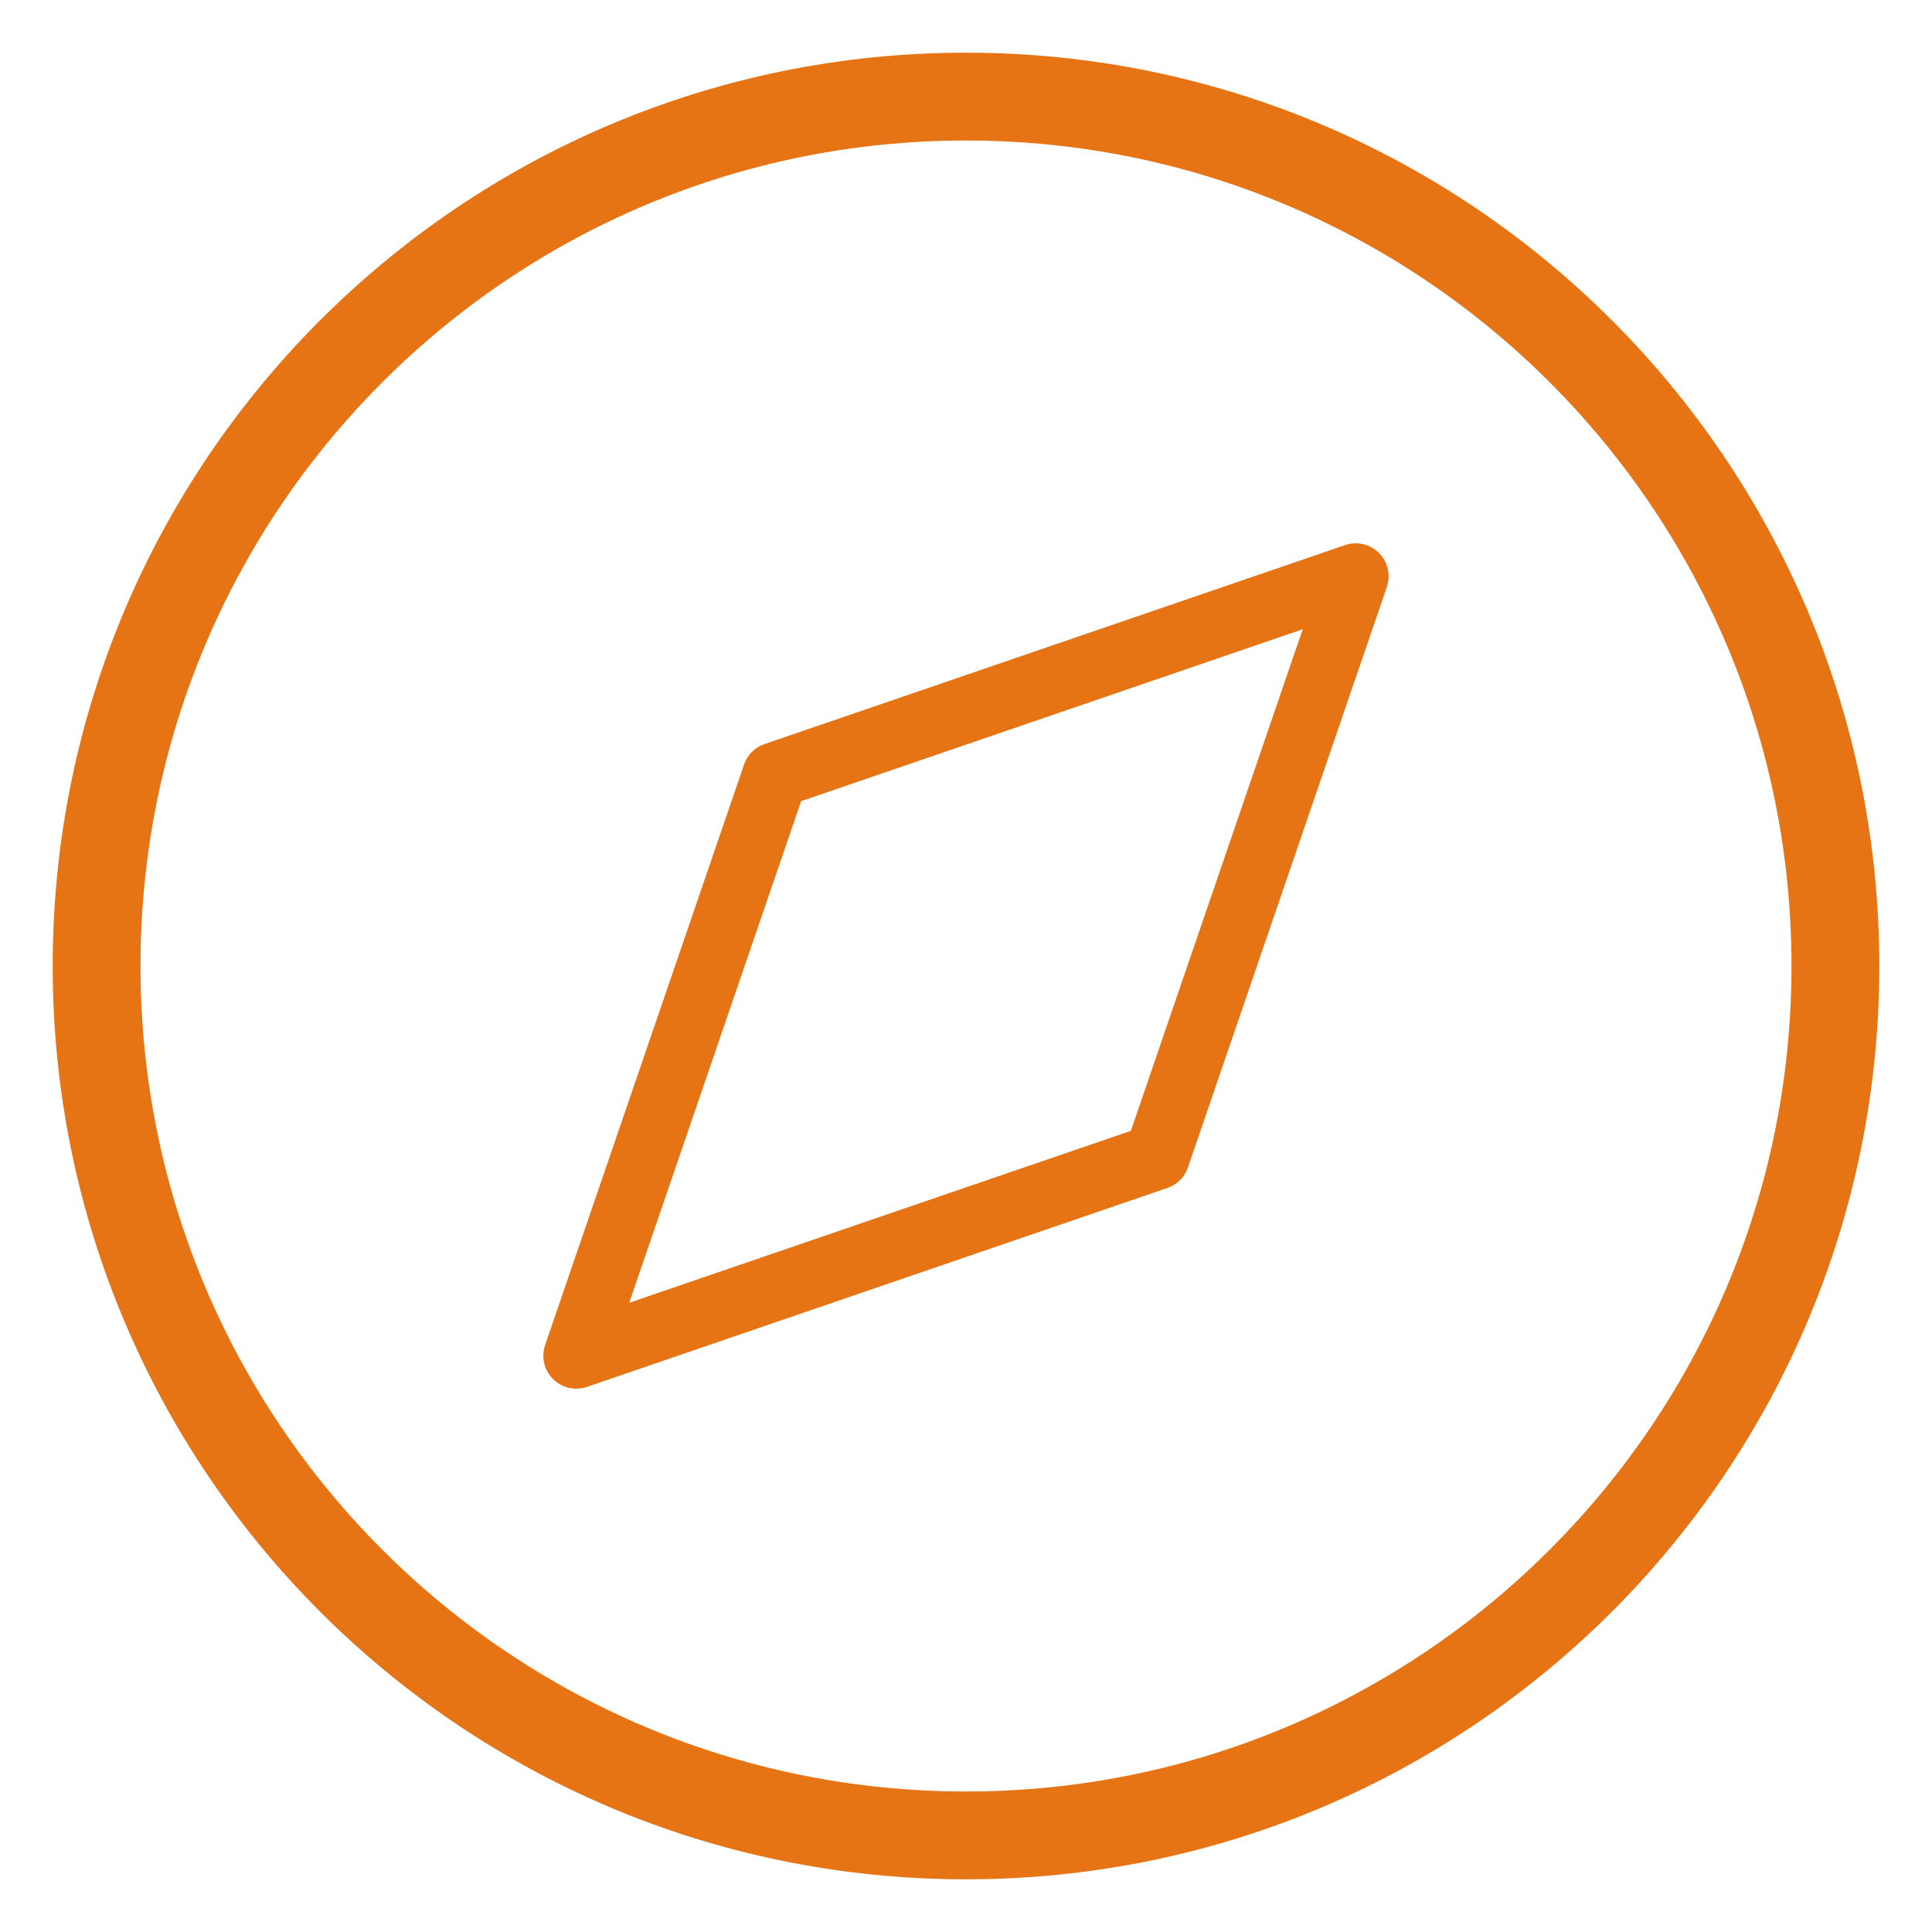
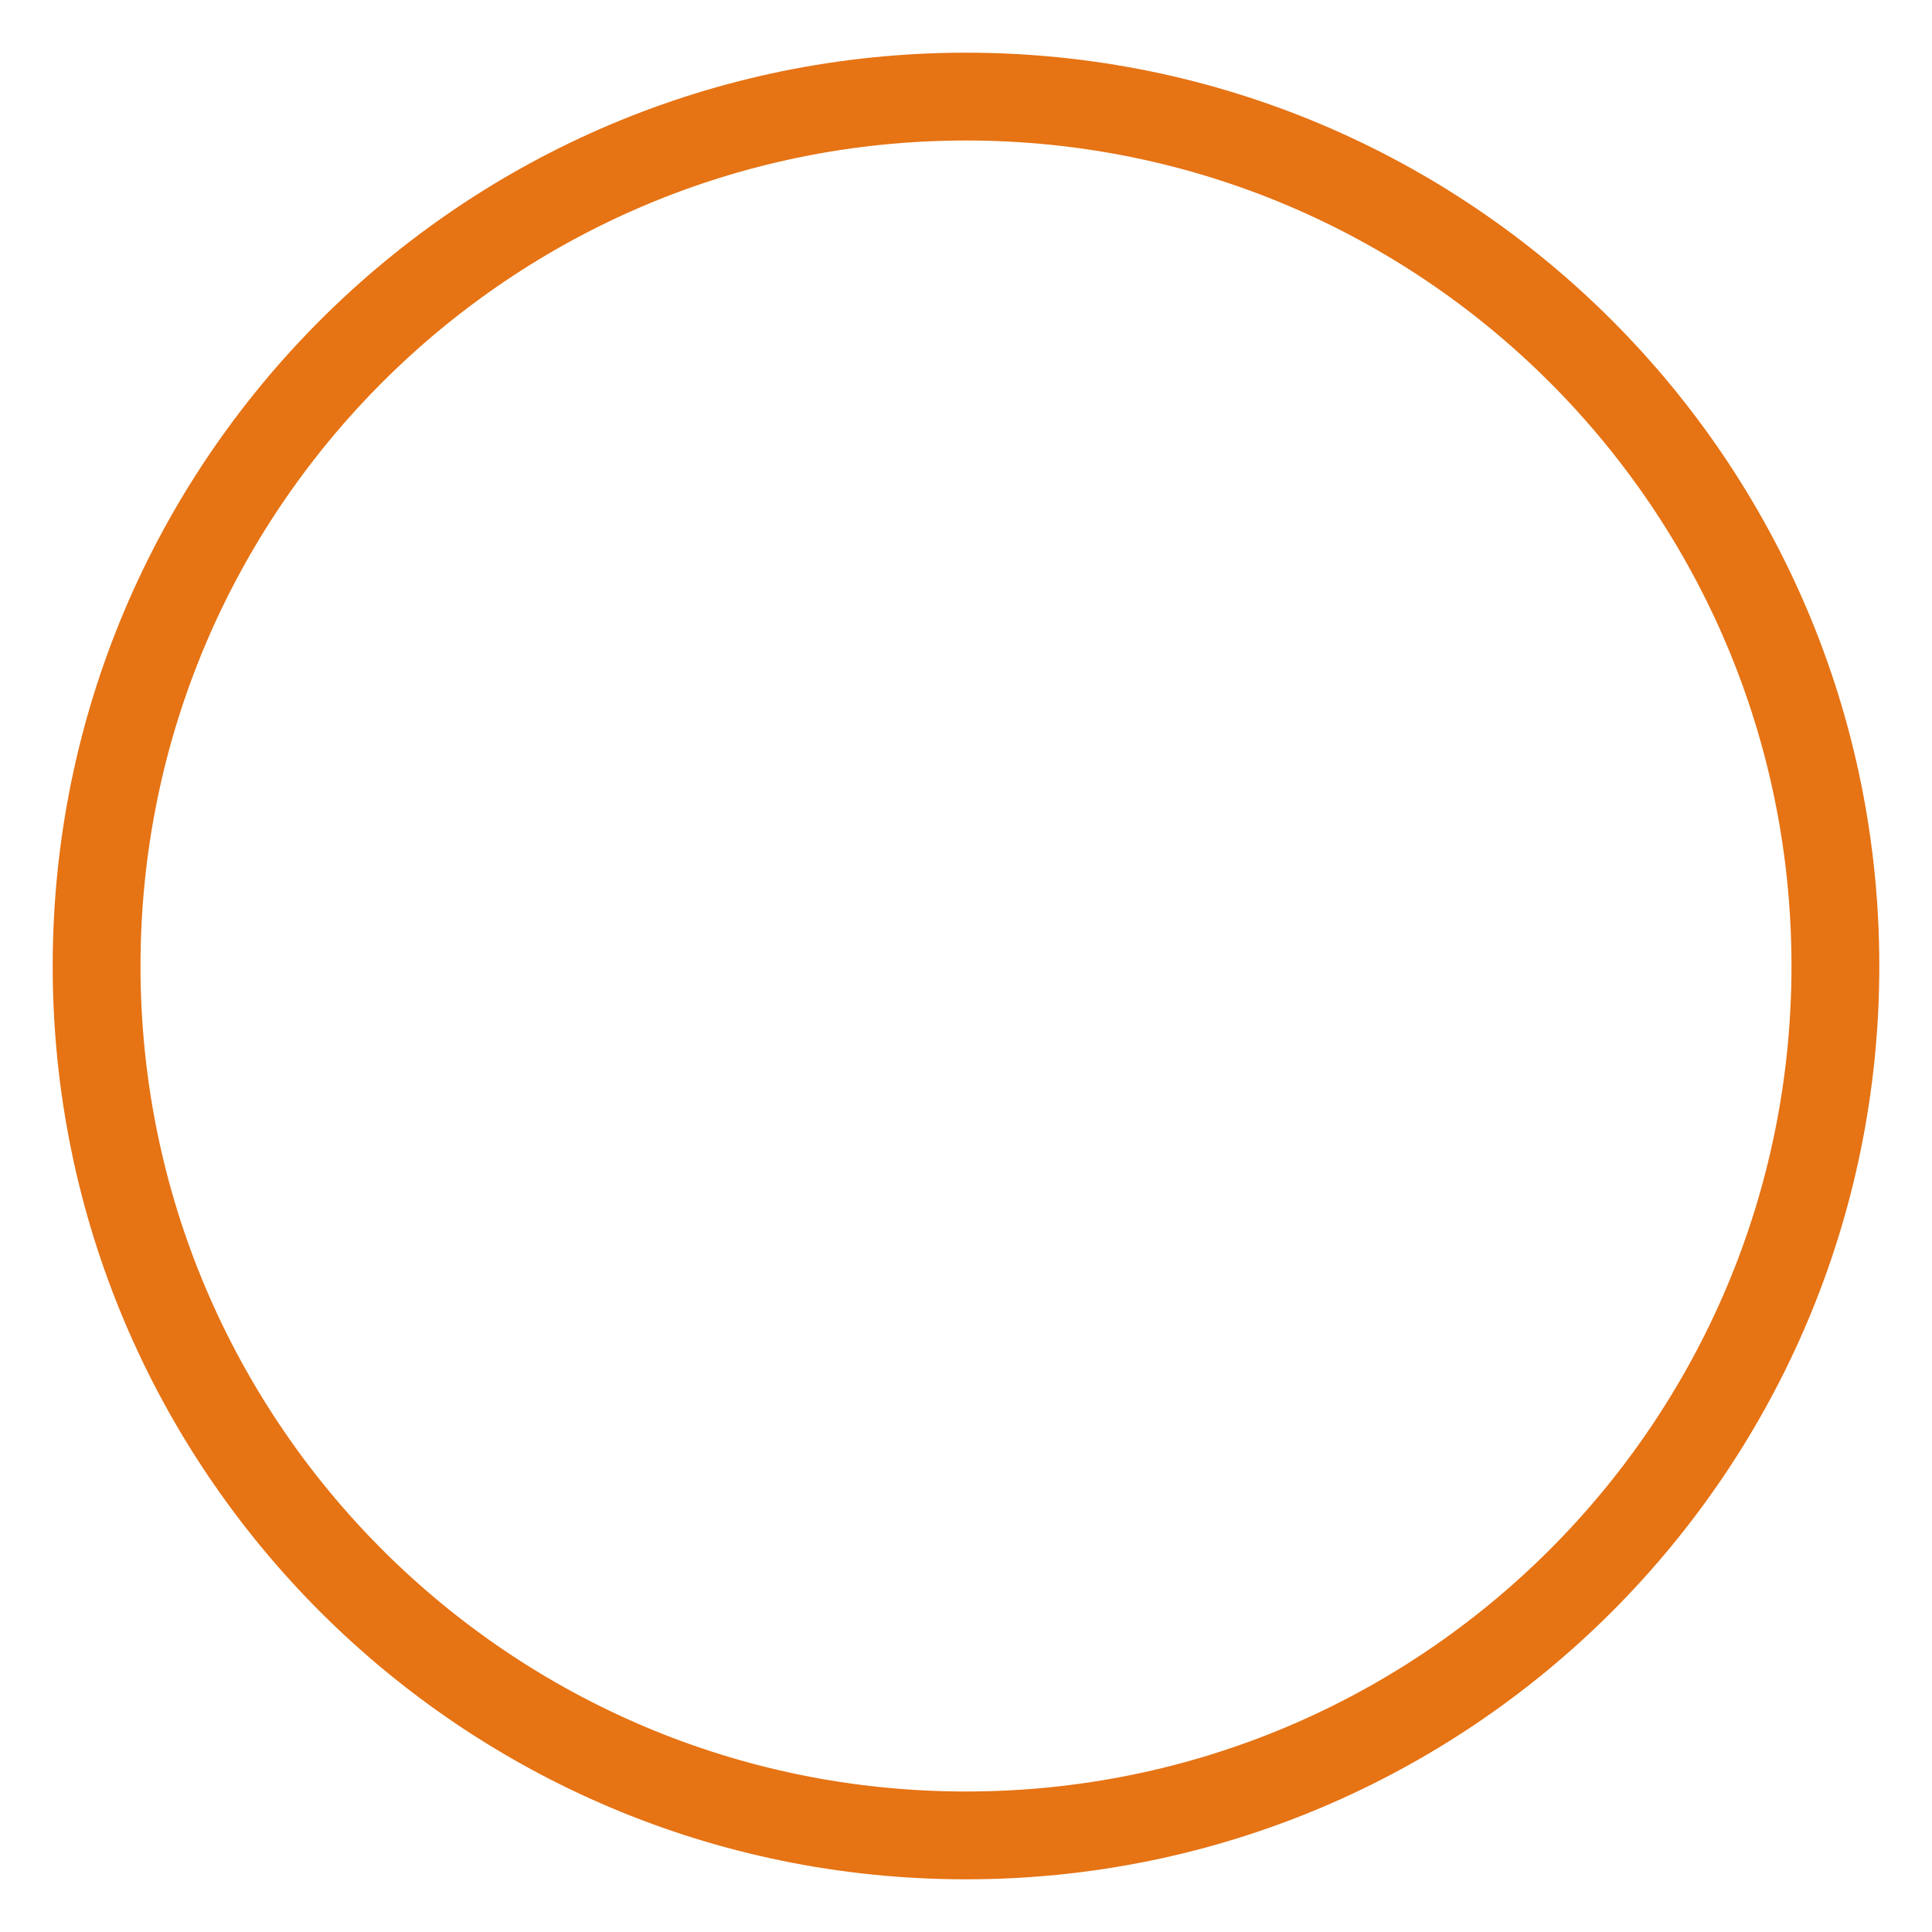
<svg xmlns="http://www.w3.org/2000/svg" width="44" height="44" viewBox="0 0 44 44" fill="none">
  <path d="M41.8 22C41.8 32.935 32.935 41.8 22 41.8C11.065 41.8 2.2 32.935 2.2 22C2.2 11.065 11.065 2.2 22 2.2C32.935 2.2 41.8 11.065 41.8 22Z" stroke="#E67314" stroke-width="2" stroke-linecap="round" stroke-linejoin="round" />
-   <path d="M17.655 17.655L30.875 13.124L26.345 26.345L13.124 30.876L17.655 17.655Z" stroke="#E67314" stroke-width="1.5" stroke-linecap="round" stroke-linejoin="round" />
</svg>